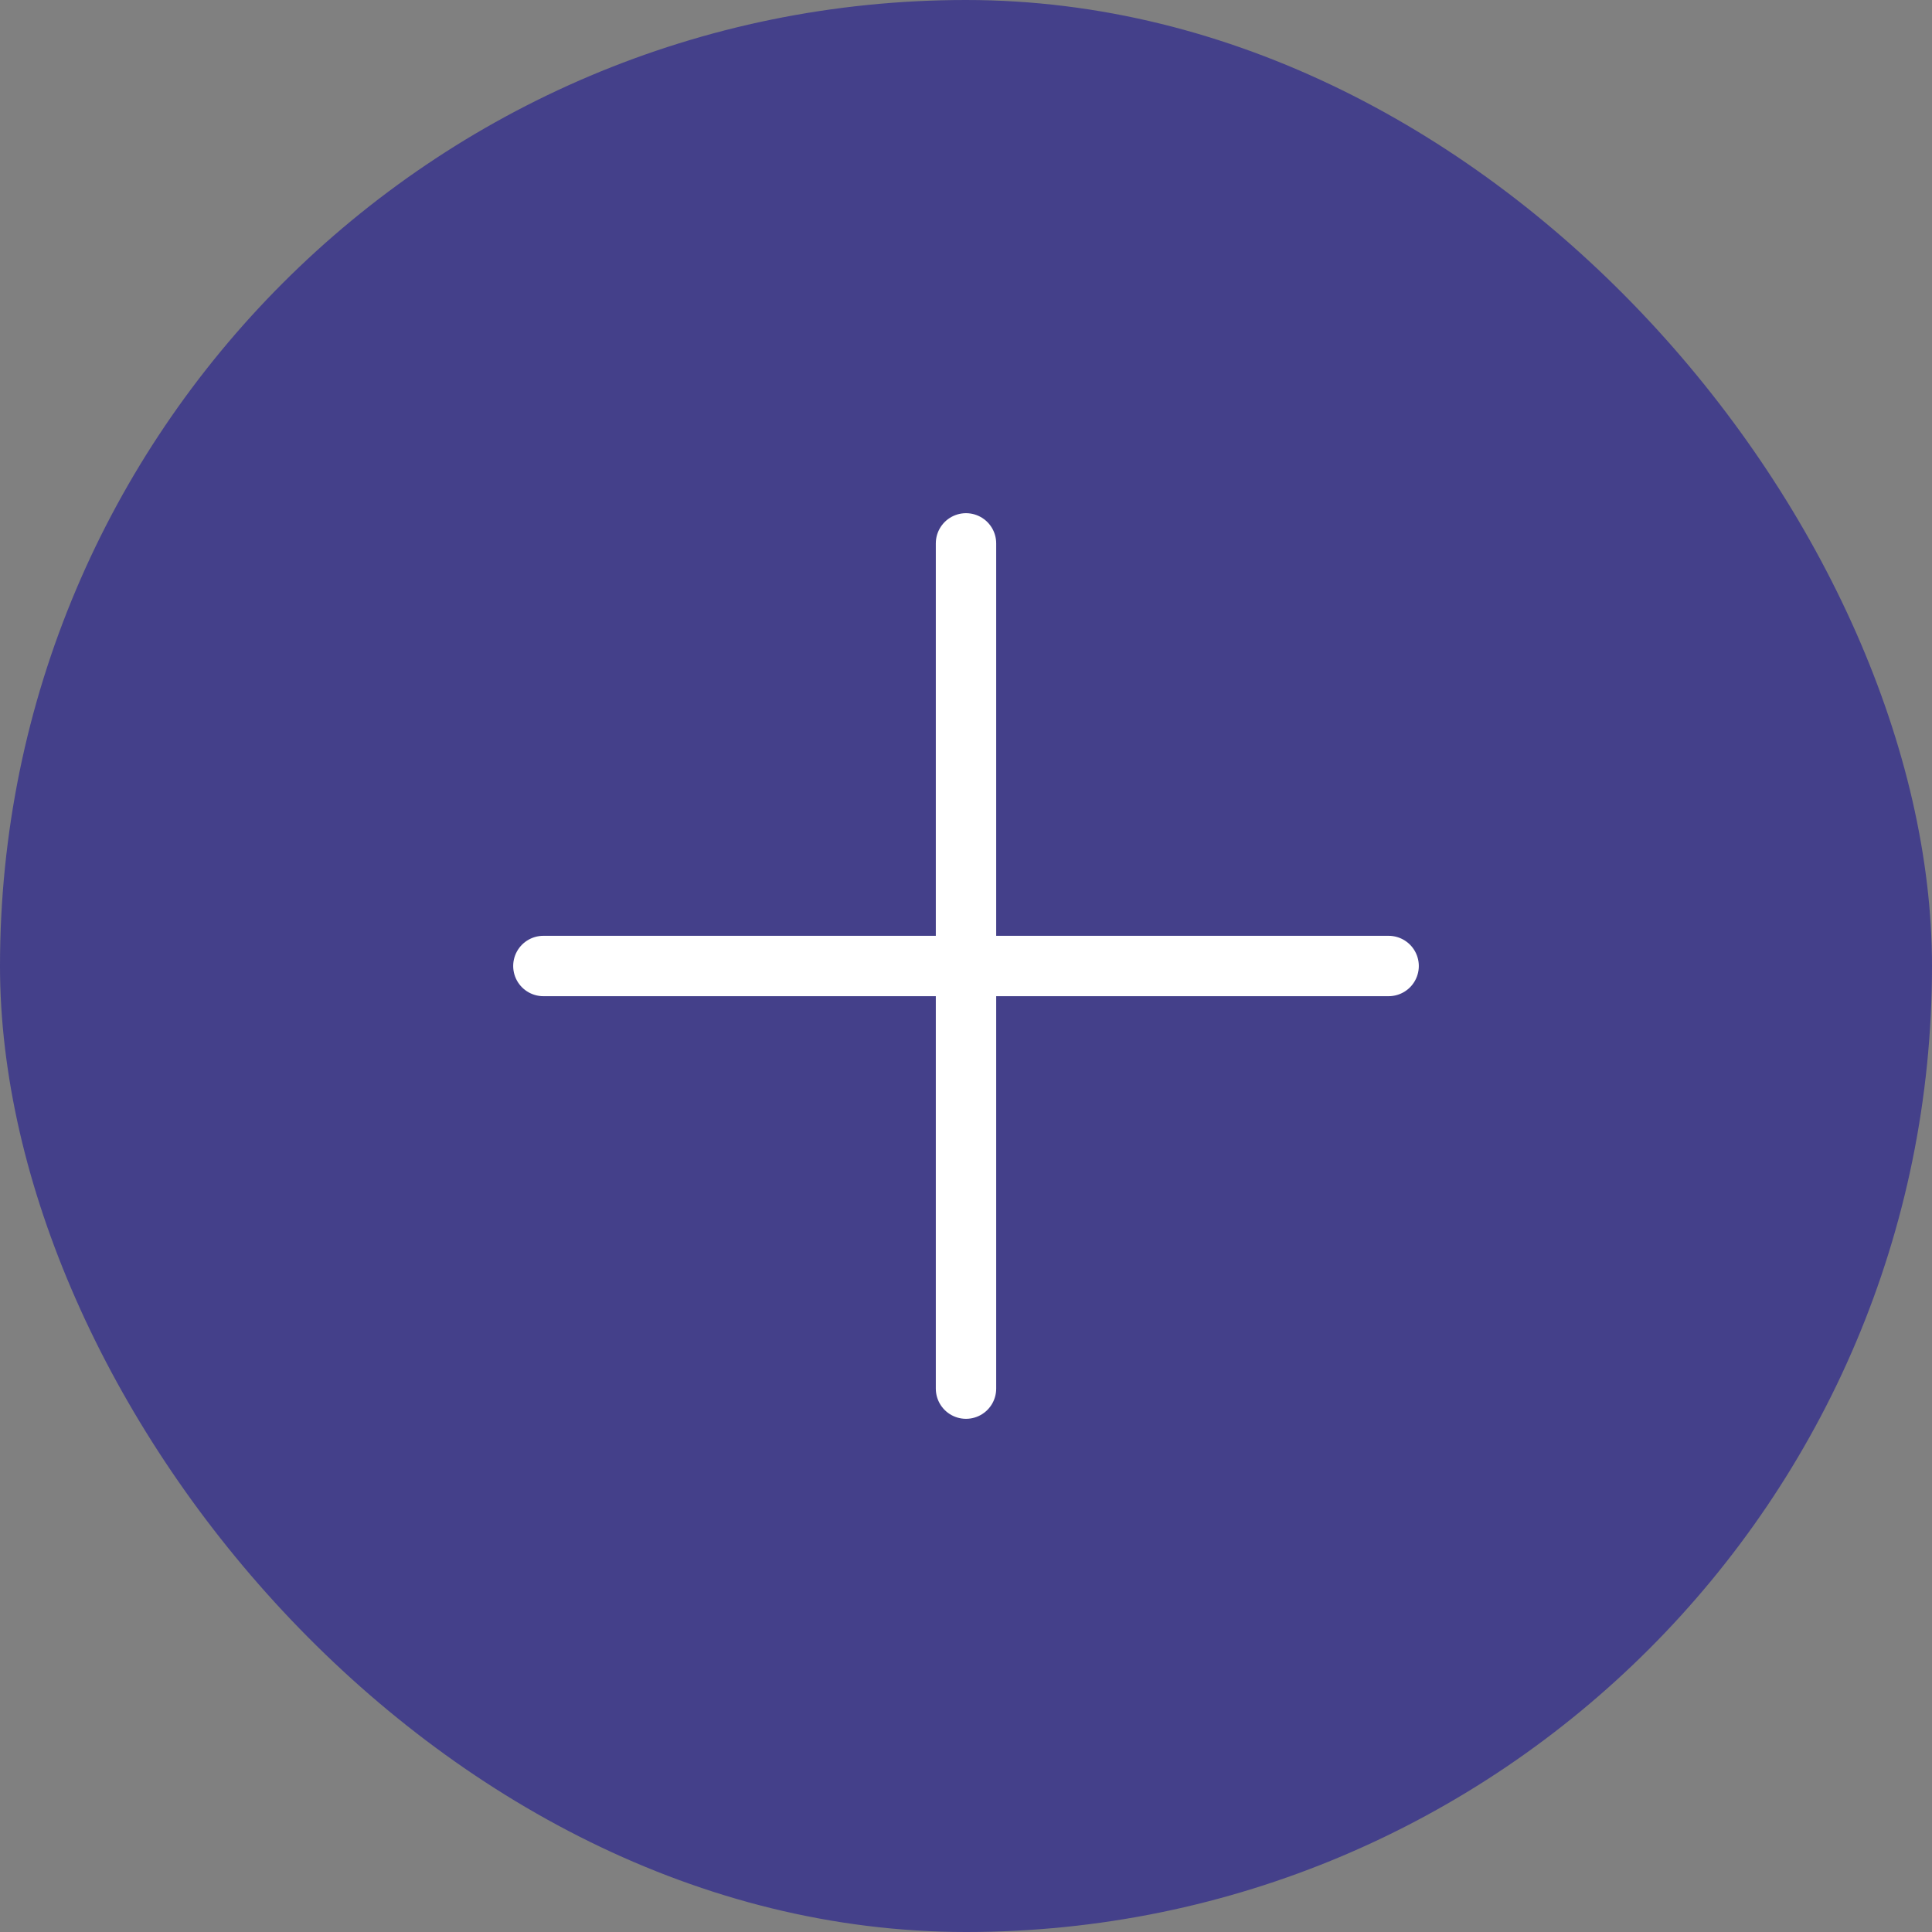
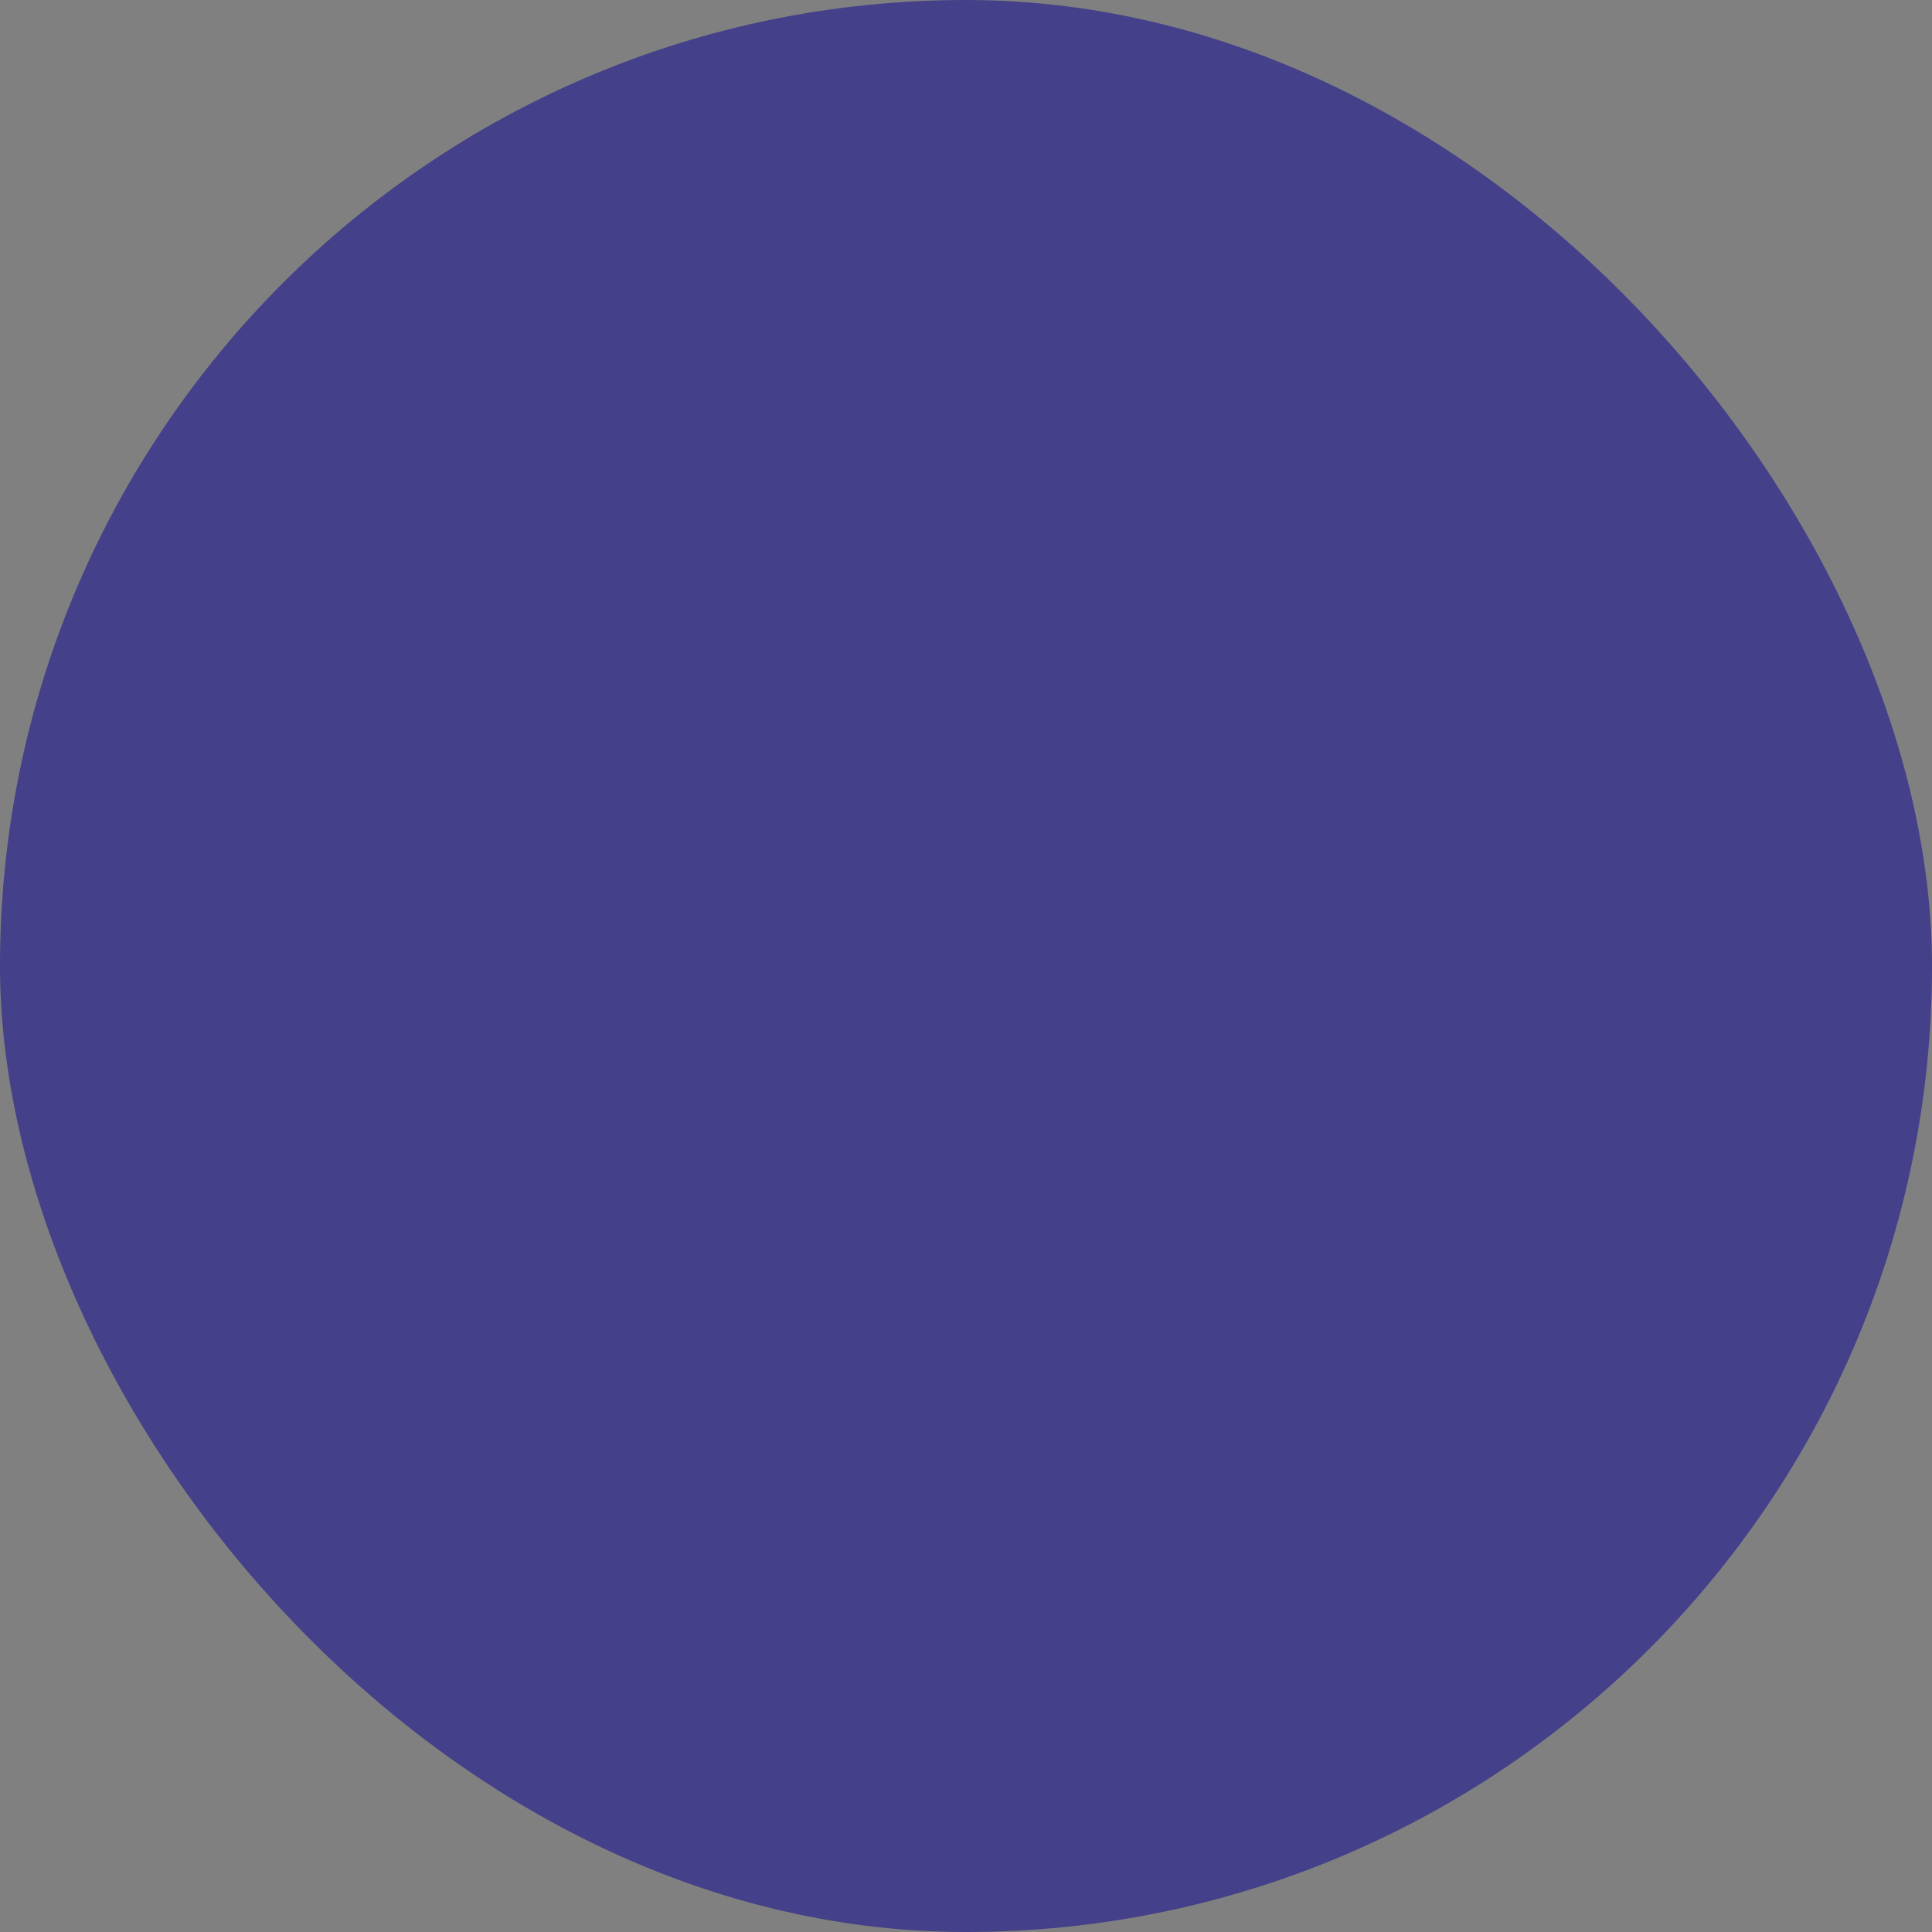
<svg xmlns="http://www.w3.org/2000/svg" width="32" height="32" viewBox="0 0 32 32" fill="none">
  <rect x="0" y="0" width="32" height="32" fill="#808080" stroke="none" />
  <rect width="32" height="32" rx="16" fill="#44408A" />
-   <path d="M16 9V23M9 16H23" stroke="white" stroke-linecap="round" stroke-linejoin="round" />
</svg>